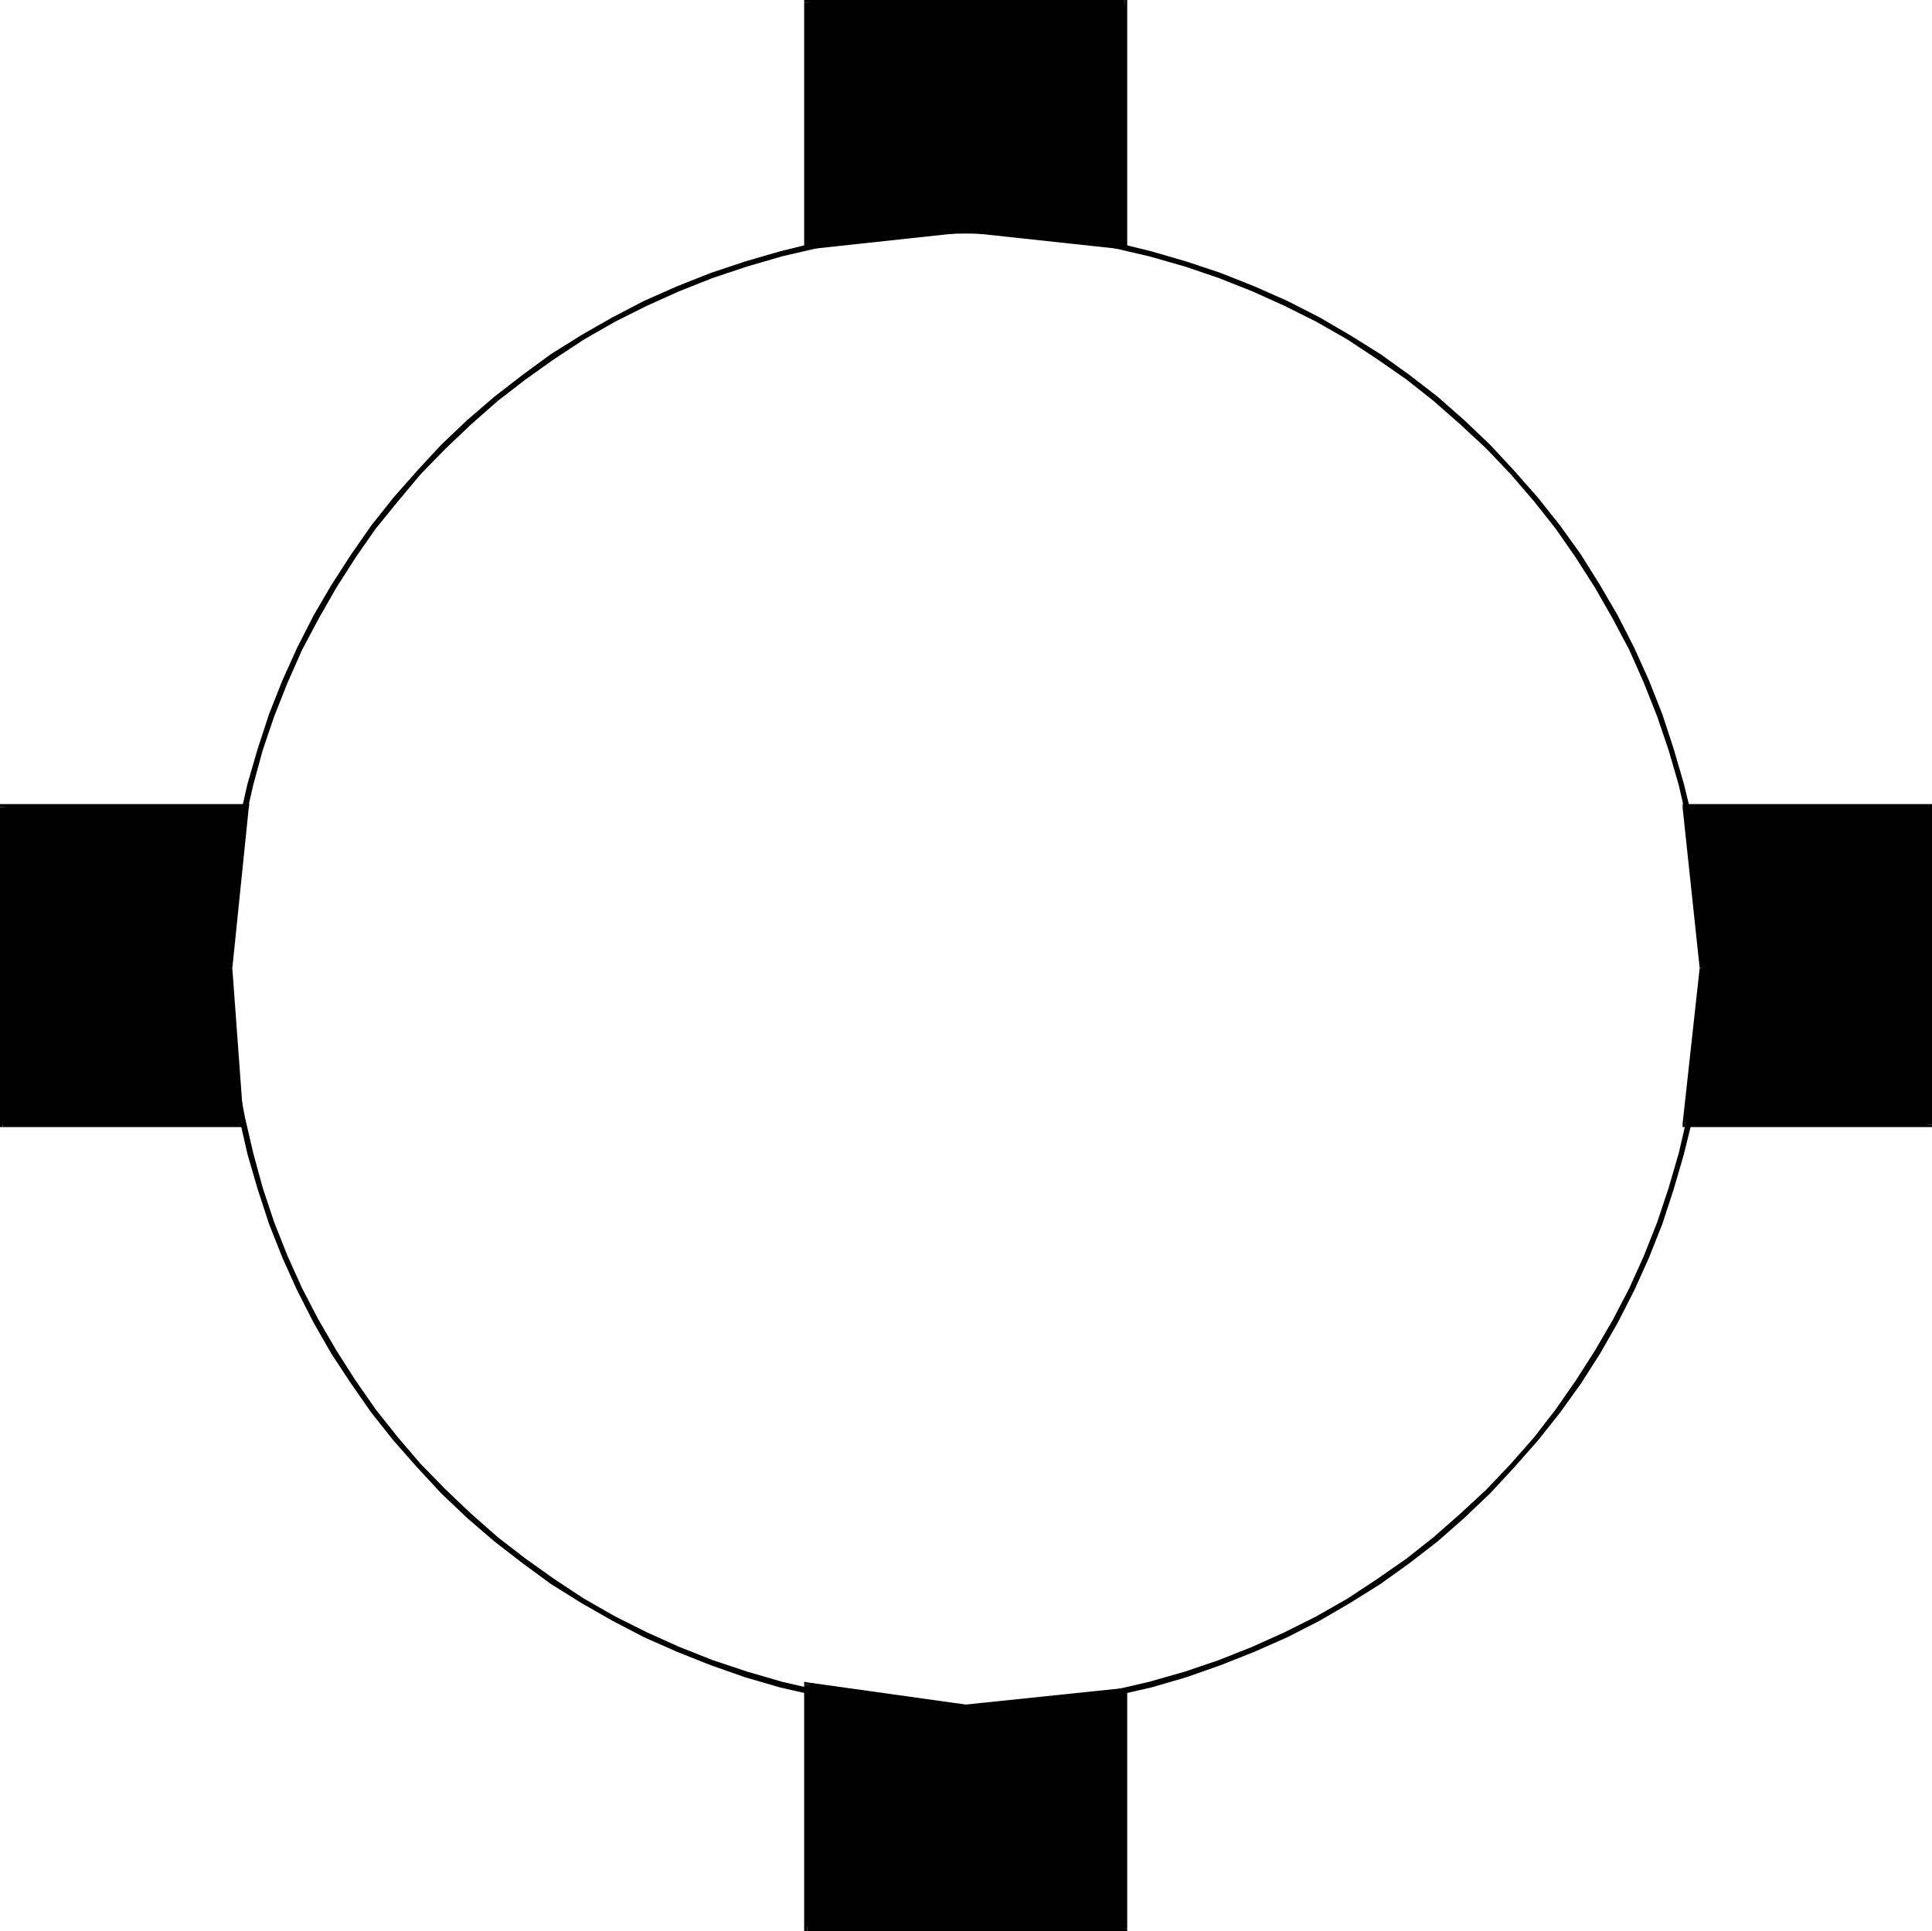
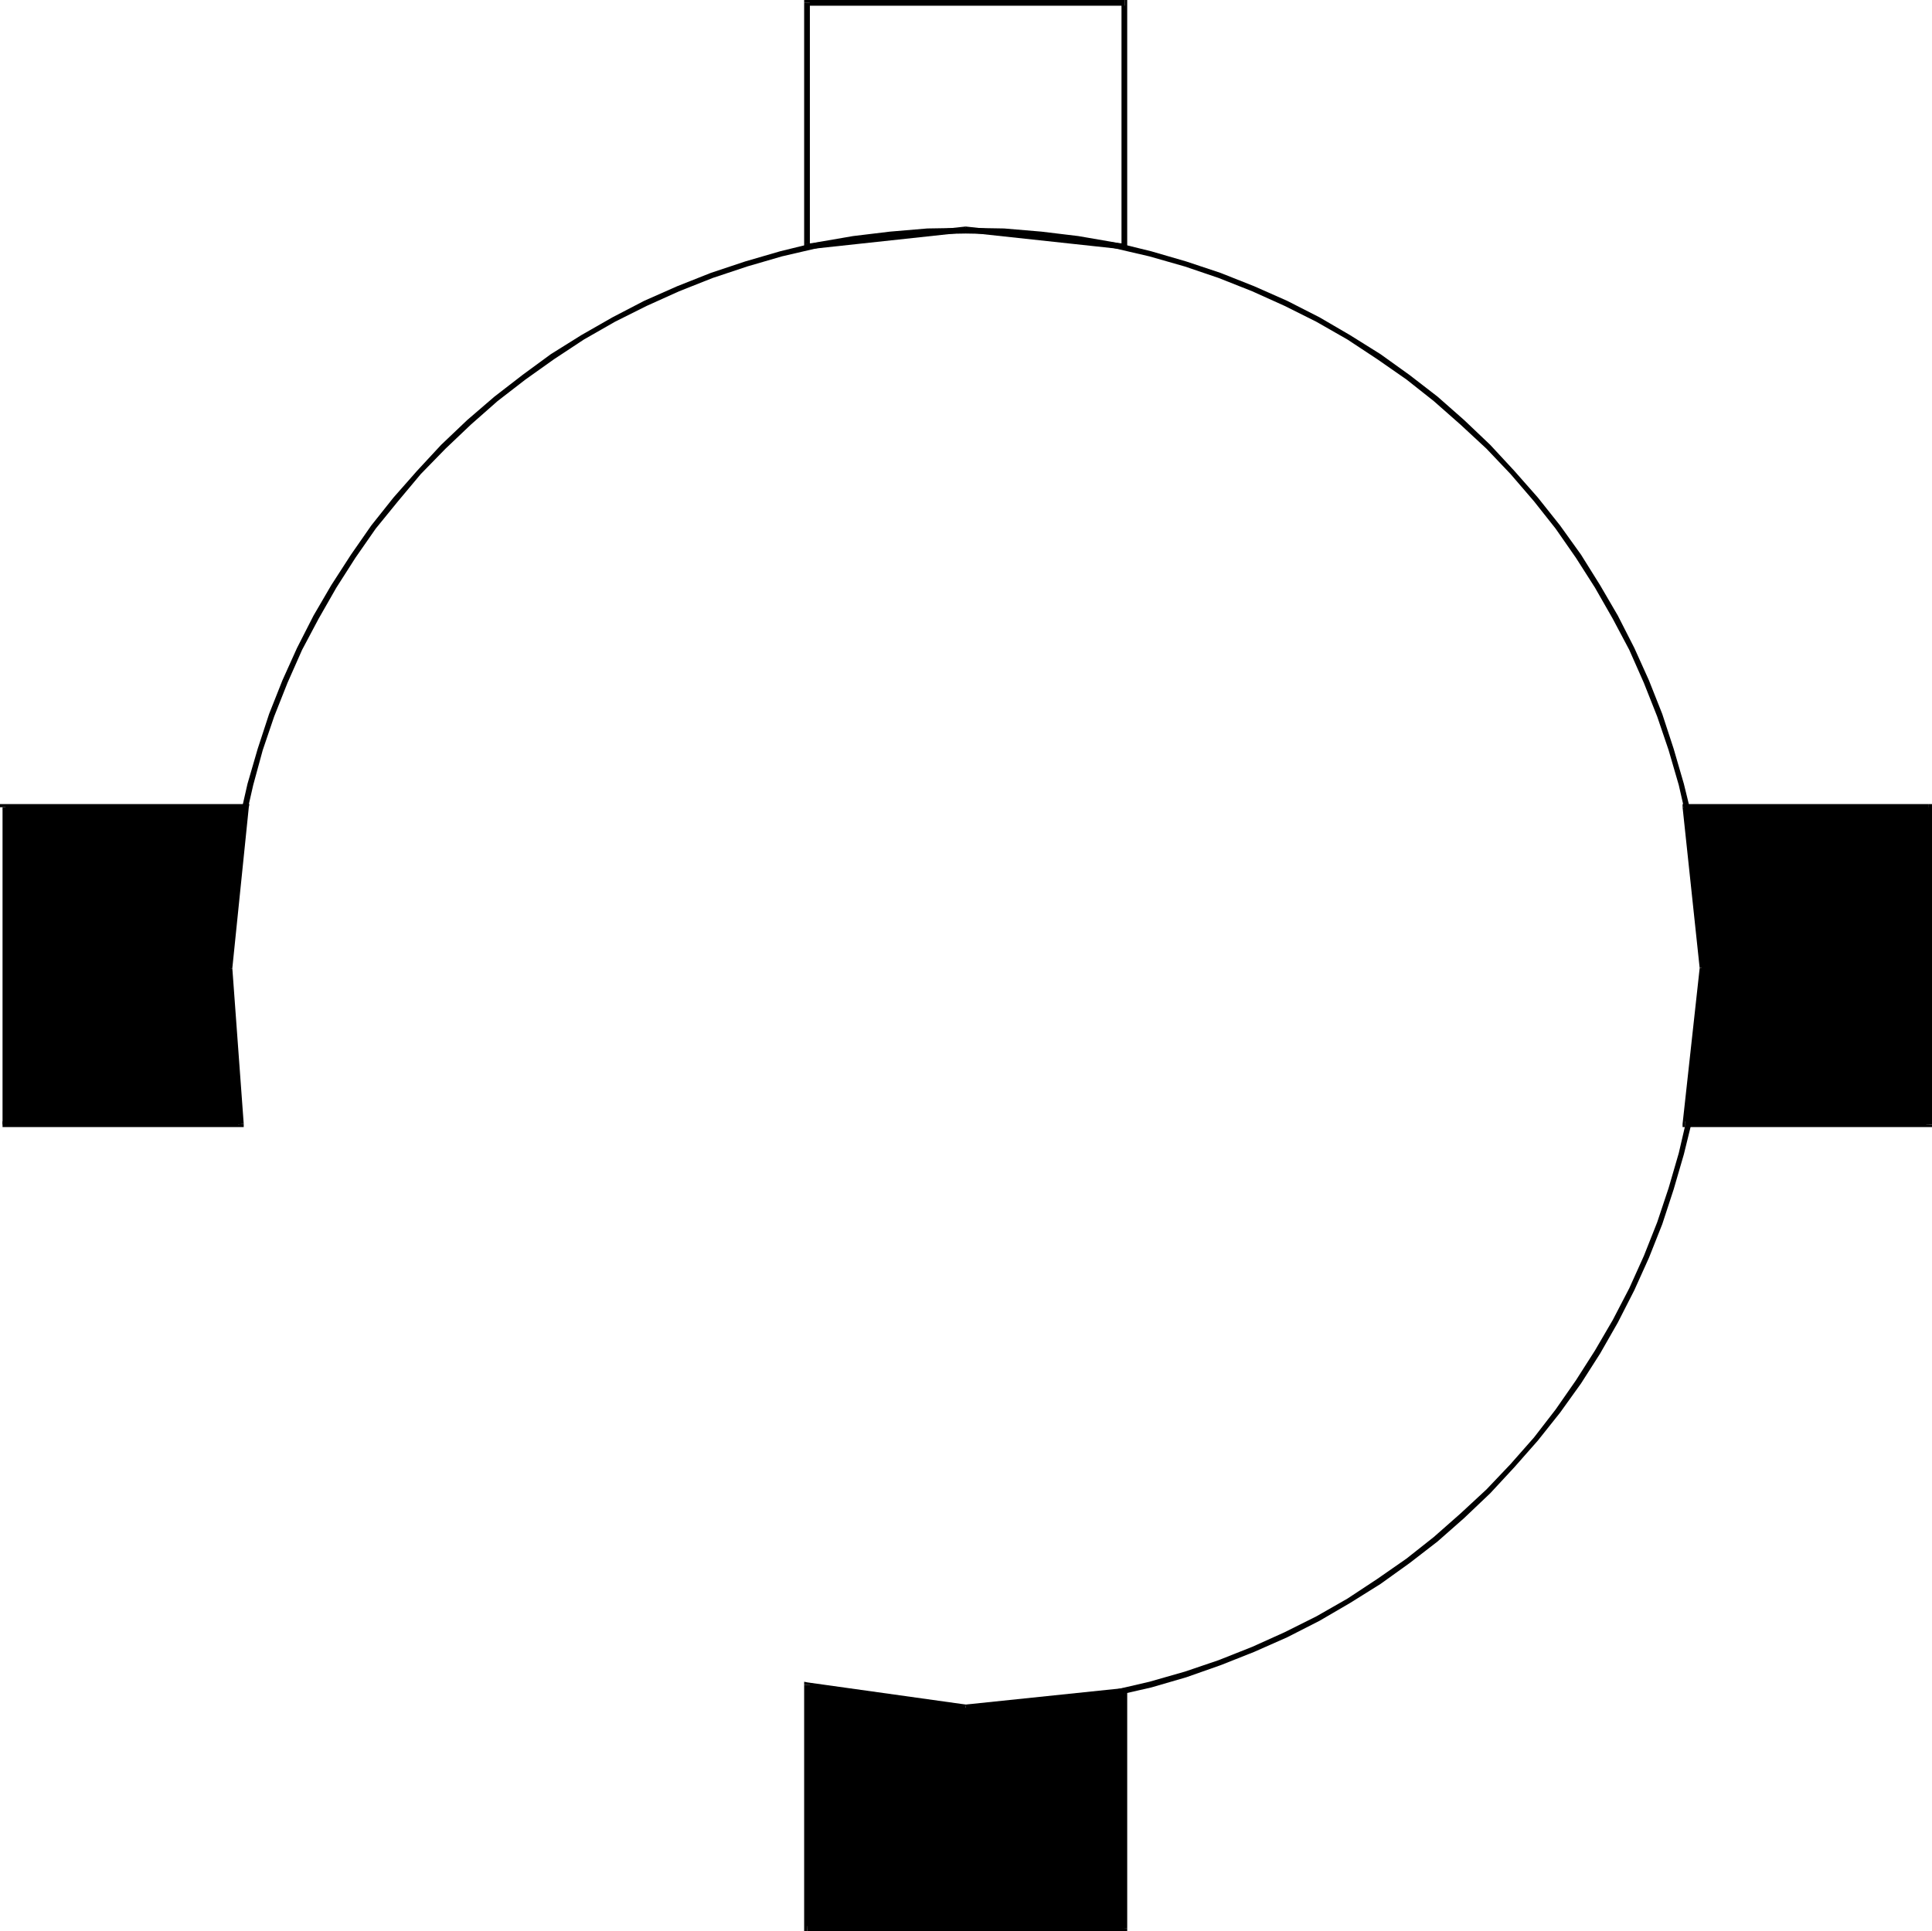
<svg xmlns="http://www.w3.org/2000/svg" xmlns:ns1="http://sodipodi.sourceforge.net/DTD/sodipodi-0.dtd" xmlns:ns2="http://www.inkscape.org/namespaces/inkscape" version="1.0" width="130.151mm" height="130.108mm" id="svg28" ns1:docname="Shape 032.wmf">
  <ns1:namedview id="namedview28" pagecolor="#ffffff" bordercolor="#000000" borderopacity="0.25" ns2:showpageshadow="2" ns2:pageopacity="0.0" ns2:pagecheckerboard="0" ns2:deskcolor="#d1d1d1" ns2:document-units="mm" />
  <defs id="defs1">
    <pattern id="WMFhbasepattern" patternUnits="userSpaceOnUse" width="6" height="6" x="0" y="0" />
  </defs>
  <path style="fill:#000000;fill-opacity:1;fill-rule:evenodd;stroke:none" d="m 245.955,58.014 v 0 l -9.858,0.162 -9.534,0.808 -9.373,1.131 -9.373,1.616 -9.211,2.262 -8.888,2.586 -8.726,2.909 -8.565,3.394 -8.403,3.717 -8.08,4.202 -7.918,4.525 -7.757,4.848 -7.272,5.333 -7.11,5.494 -6.949,5.979 -6.626,6.302 -6.141,6.626 -5.979,6.787 -5.656,7.11 -5.171,7.434 -5.01,7.757 -4.525,7.757 -4.202,8.242 -3.717,8.242 -3.394,8.565 -2.909,8.888 -2.586,8.888 -2.101,9.211 -1.616,9.211 -1.293,9.534 -0.646,9.534 -0.323,9.696 h 1.454 l 0.323,-9.696 0.646,-9.534 1.131,-9.373 1.778,-9.05 2.101,-9.211 2.424,-8.888 2.909,-8.565 3.394,-8.565 3.717,-8.403 4.202,-7.918 4.525,-7.918 4.848,-7.595 5.171,-7.434 5.656,-6.949 5.818,-6.949 6.302,-6.464 6.464,-6.141 6.787,-5.979 7.11,-5.494 7.272,-5.171 7.595,-5.01 7.918,-4.525 8.08,-4.04 8.242,-3.717 8.565,-3.394 8.726,-2.909 8.888,-2.586 9.05,-2.101 9.211,-1.616 9.373,-1.131 9.534,-0.808 9.696,-0.162 v 0 z" id="path1" />
  <path style="fill:#000000;fill-opacity:1;fill-rule:evenodd;stroke:none" d="m 434.704,246.763 v 0 l -0.162,-9.696 -0.808,-9.534 -1.131,-9.534 -1.616,-9.211 -2.262,-9.211 -2.586,-8.888 -2.909,-8.888 -3.394,-8.565 -3.717,-8.242 -4.202,-8.242 -4.525,-7.757 -4.848,-7.757 -5.333,-7.434 -5.656,-7.11 -5.979,-6.787 -6.141,-6.626 -6.626,-6.302 -6.787,-5.979 -7.11,-5.494 -7.434,-5.333 -7.757,-4.848 -7.757,-4.525 -8.242,-4.202 -8.403,-3.717 -8.565,-3.394 -8.726,-2.909 -8.888,-2.586 -9.211,-2.262 -9.373,-1.616 -9.373,-1.131 -9.534,-0.808 -9.696,-0.162 v 1.454 l 9.534,0.162 9.534,0.808 9.373,1.131 9.211,1.616 9.05,2.101 9.05,2.586 8.565,2.909 8.565,3.394 8.242,3.717 8.08,4.04 7.918,4.525 7.595,5.01 7.434,5.171 6.949,5.494 6.787,5.979 6.626,6.141 6.141,6.464 5.979,6.949 5.494,6.949 5.171,7.434 4.848,7.595 4.525,7.918 4.202,7.918 3.717,8.403 3.394,8.565 2.909,8.565 2.586,8.888 2.101,9.211 1.616,9.05 1.131,9.373 0.808,9.534 0.162,9.696 v 0 z" id="path2" />
  <path style="fill:#000000;fill-opacity:1;fill-rule:evenodd;stroke:none" d="m 245.955,435.512 v 0 l 9.696,-0.162 9.534,-0.808 9.373,-1.131 9.373,-1.616 9.211,-2.101 8.888,-2.586 8.726,-3.07 8.565,-3.394 8.403,-3.717 8.242,-4.202 7.757,-4.525 7.757,-4.848 7.434,-5.333 7.11,-5.494 6.787,-5.979 6.626,-6.302 6.141,-6.626 5.979,-6.787 5.656,-7.11 5.333,-7.434 4.848,-7.595 4.525,-7.918 4.202,-8.242 3.717,-8.242 3.394,-8.565 2.909,-8.888 2.586,-8.888 2.262,-9.211 1.616,-9.211 1.131,-9.534 0.808,-9.534 0.162,-9.696 h -1.454 l -0.162,9.534 -0.808,9.696 -1.131,9.211 -1.616,9.373 -2.101,9.05 -2.586,8.888 -2.909,8.726 -3.394,8.565 -3.717,8.242 -4.202,8.08 -4.525,7.757 -4.848,7.595 -5.171,7.434 -5.494,7.11 -5.979,6.787 -6.141,6.464 -6.626,6.141 -6.787,5.979 -6.949,5.494 -7.434,5.171 -7.595,5.01 -7.918,4.525 -8.08,4.04 -8.242,3.717 -8.565,3.394 -8.565,2.909 -9.05,2.586 -9.05,2.101 -9.211,1.616 -9.373,1.293 -9.534,0.646 -9.534,0.162 v 0 z" id="path3" />
-   <path style="fill:#000000;fill-opacity:1;fill-rule:evenodd;stroke:none" d="m 57.045,246.763 v 0 l 0.323,9.696 0.646,9.534 1.293,9.534 1.616,9.211 2.101,9.211 2.586,8.888 2.909,8.888 3.394,8.565 3.717,8.242 4.202,8.242 4.525,7.918 5.01,7.595 5.171,7.434 5.656,7.11 5.979,6.787 6.141,6.626 6.626,6.302 6.949,5.979 7.11,5.494 7.272,5.333 7.757,4.848 7.918,4.525 8.08,4.202 8.403,3.717 8.565,3.394 8.726,3.07 8.888,2.586 9.211,2.101 9.373,1.616 9.373,1.131 9.534,0.808 9.858,0.162 v -1.454 l -9.696,-0.162 -9.534,-0.646 -9.373,-1.293 -9.211,-1.616 -9.05,-2.101 -8.888,-2.586 -8.726,-2.909 -8.565,-3.394 -8.242,-3.717 -8.08,-4.04 -7.918,-4.525 -7.595,-5.01 -7.272,-5.171 -7.11,-5.494 -6.787,-5.979 -6.464,-6.141 -6.302,-6.464 -5.818,-6.787 -5.656,-7.11 -5.171,-7.434 -4.848,-7.595 -4.525,-7.757 -4.202,-8.08 -3.717,-8.242 -3.394,-8.565 -2.909,-8.726 -2.424,-8.888 -2.101,-9.05 -1.778,-9.373 -1.131,-9.211 -0.646,-9.696 -0.323,-9.534 v 0 z" id="path4" />
  <path style="fill:#000000;fill-opacity:1;fill-rule:evenodd;stroke:none" d="m 0.646,205.555 v 80.8 H 61.246 l -2.909,-39.915 4.363,-40.885 z" id="path5" />
-   <path style="fill:#000000;fill-opacity:1;fill-rule:evenodd;stroke:none" d="m 0.646,285.547 0.808,0.808 V 205.555 H 0 v 80.8 l 0.646,0.646 L 0,286.355 v 0.646 h 0.646 z" id="path6" />
  <path style="fill:#000000;fill-opacity:1;fill-rule:evenodd;stroke:none" d="m 60.6,286.355 0.646,-0.808 H 0.646 v 1.454 H 61.246 l 0.808,-0.808 -0.808,0.808 h 0.808 v -0.808 z" id="path7" />
  <path style="fill:#000000;fill-opacity:1;fill-rule:evenodd;stroke:none" d="m 57.691,246.44 v 0.162 l 2.909,39.754 1.454,-0.162 -2.909,-39.754 v 0.162 l -1.454,-0.162 v 0 0.162 z" id="path8" />
  <path style="fill:#000000;fill-opacity:1;fill-rule:evenodd;stroke:none" d="m 62.701,206.201 -0.646,-0.646 -4.363,40.885 1.454,0.162 4.202,-41.046 -0.646,-0.808 0.646,0.808 0.162,-0.808 h -0.808 z" id="path9" />
  <path style="fill:#000000;fill-opacity:1;fill-rule:evenodd;stroke:none" d="m 1.454,205.555 -0.808,0.646 H 62.701 v -1.454 H 0.646 L 0,205.555 l 0.646,-0.808 H 0 v 0.808 z" id="path10" />
-   <path style="fill:#000000;fill-opacity:1;fill-rule:evenodd;stroke:none" d="M 205.555,0.646 V 62.701 l 40.4,-4.202 40.4,4.202 V 0.646 Z" id="path11" />
  <path style="fill:#000000;fill-opacity:1;fill-rule:evenodd;stroke:none" d="m 205.393,62.054 0.808,0.646 V 0.646 h -1.454 V 62.701 l 0.808,0.808 -0.808,-0.808 v 0.808 h 0.808 z" id="path12" />
  <path style="fill:#000000;fill-opacity:1;fill-rule:evenodd;stroke:none" d="m 245.955,57.691 h -0.162 l -40.4,4.363 0.162,1.454 40.4,-4.363 h -0.162 l 0.162,-1.454 v 0 h -0.162 z" id="path13" />
  <path style="fill:#000000;fill-opacity:1;fill-rule:evenodd;stroke:none" d="m 285.547,62.701 0.808,-0.646 -40.4,-4.363 -0.162,1.454 40.4,4.363 0.808,-0.808 -0.808,0.808 h 0.808 v -0.808 z" id="path14" />
  <path style="fill:#000000;fill-opacity:1;fill-rule:evenodd;stroke:none" d="m 286.355,1.454 -0.808,-0.808 V 62.701 h 1.454 V 0.646 L 286.355,0 l 0.646,0.646 V 0 h -0.646 z" id="path15" />
  <path style="fill:#000000;fill-opacity:1;fill-rule:evenodd;stroke:none" d="m 206.201,0.646 -0.646,0.808 h 80.8 V 0 h -80.8 l -0.808,0.646 L 205.555,0 h -0.808 v 0.646 z" id="path16" />
  <path style="fill:#000000;fill-opacity:1;fill-rule:evenodd;stroke:none" d="m 491.102,205.555 h -62.054 l 4.363,40.885 -4.363,39.915 h 62.054 z" id="path17" />
  <path style="fill:#000000;fill-opacity:1;fill-rule:evenodd;stroke:none" d="m 429.856,205.555 -0.808,0.646 h 62.054 v -1.454 h -62.054 l -0.646,0.808 0.646,-0.808 h -0.646 v 0.808 z" id="path18" />
  <path style="fill:#000000;fill-opacity:1;fill-rule:evenodd;stroke:none" d="m 434.219,246.601 v -0.162 l -4.363,-40.885 h -1.454 l 4.363,41.046 v -0.162 l 1.454,0.162 v -0.162 0 z" id="path19" />
  <path style="fill:#000000;fill-opacity:1;fill-rule:evenodd;stroke:none" d="m 429.048,285.547 0.808,0.808 4.363,-39.754 -1.454,-0.162 -4.363,39.754 0.646,0.808 -0.646,-0.808 v 0.808 h 0.646 z" id="path20" />
  <path style="fill:#000000;fill-opacity:1;fill-rule:evenodd;stroke:none" d="m 490.455,286.355 0.646,-0.808 h -62.054 v 1.454 h 62.054 l 0.808,-0.646 -0.808,0.646 h 0.808 v -0.646 z" id="path21" />
  <path style="fill:#000000;fill-opacity:1;fill-rule:evenodd;stroke:none" d="m 491.102,206.201 -0.646,-0.646 v 80.8 h 1.454 v -80.8 l -0.808,-0.808 0.808,0.808 v -0.808 h -0.808 z" id="path22" />
  <path style="fill:#000000;fill-opacity:1;fill-rule:evenodd;stroke:none" d="m 205.555,491.102 h 80.8 v -60.6 l -40.4,4.363 -40.4,-5.818 z" id="path23" />
-   <path style="fill:#000000;fill-opacity:1;fill-rule:evenodd;stroke:none" d="m 285.547,491.102 0.808,-0.646 h -80.8 v 1.293 h 80.8 l 0.646,-0.646 -0.646,0.646 h 0.646 v -0.646 z" id="path24" />
+   <path style="fill:#000000;fill-opacity:1;fill-rule:evenodd;stroke:none" d="m 285.547,491.102 0.808,-0.646 h -80.8 v 1.293 h 80.8 h 0.646 v -0.646 z" id="path24" />
  <path style="fill:#000000;fill-opacity:1;fill-rule:evenodd;stroke:none" d="m 286.355,431.31 -0.808,-0.808 v 60.6 h 1.454 v -60.6 l -0.808,-0.646 0.808,0.646 v -0.646 h -0.808 z" id="path25" />
  <path style="fill:#000000;fill-opacity:1;fill-rule:evenodd;stroke:none" d="m 245.793,435.512 h 0.162 l 40.4,-4.202 -0.162,-1.454 -40.4,4.202 h 0.162 l -0.162,1.454 h 0.162 v 0 z" id="path26" />
  <path style="fill:#000000;fill-opacity:1;fill-rule:evenodd;stroke:none" d="m 206.201,429.048 -0.808,0.808 40.4,5.656 0.162,-1.454 -40.4,-5.656 -0.808,0.646 0.808,-0.646 -0.808,-0.162 v 0.808 z" id="path27" />
  <path style="fill:#000000;fill-opacity:1;fill-rule:evenodd;stroke:none" d="m 205.555,490.455 0.646,0.646 v -62.054 h -1.454 v 62.054 l 0.808,0.646 -0.808,-0.646 v 0.646 h 0.808 z" id="path28" />
</svg>